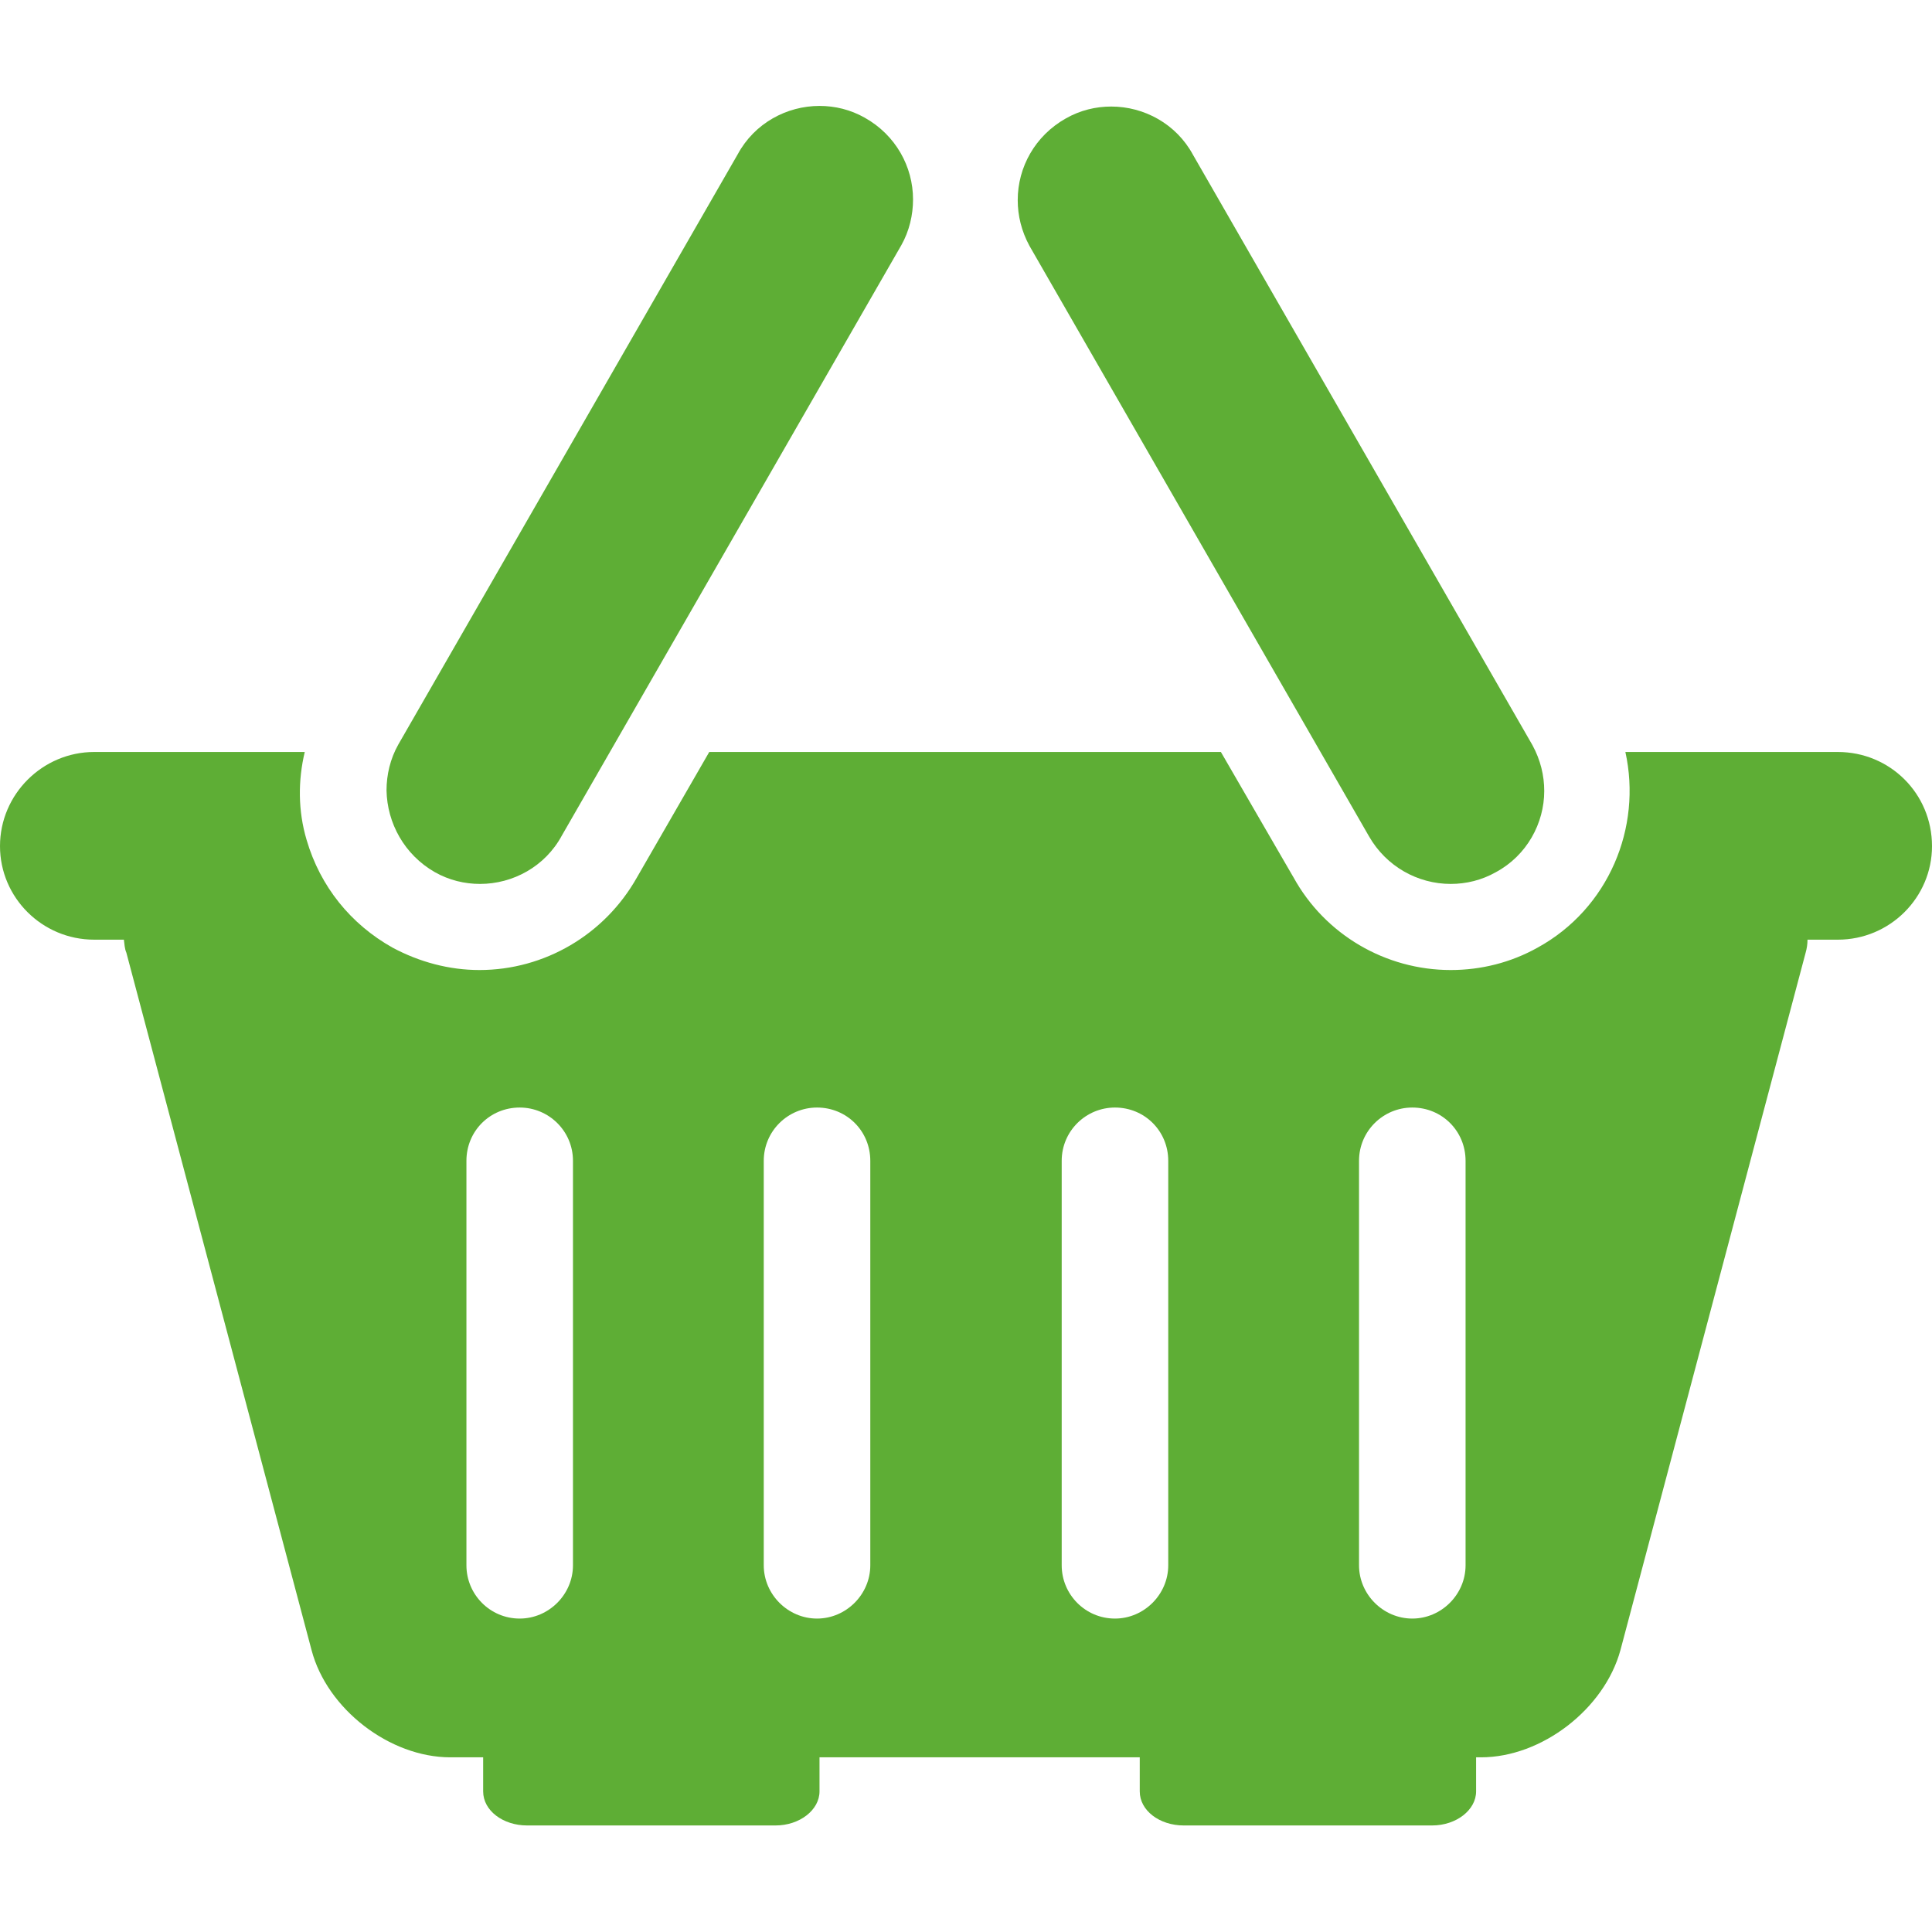
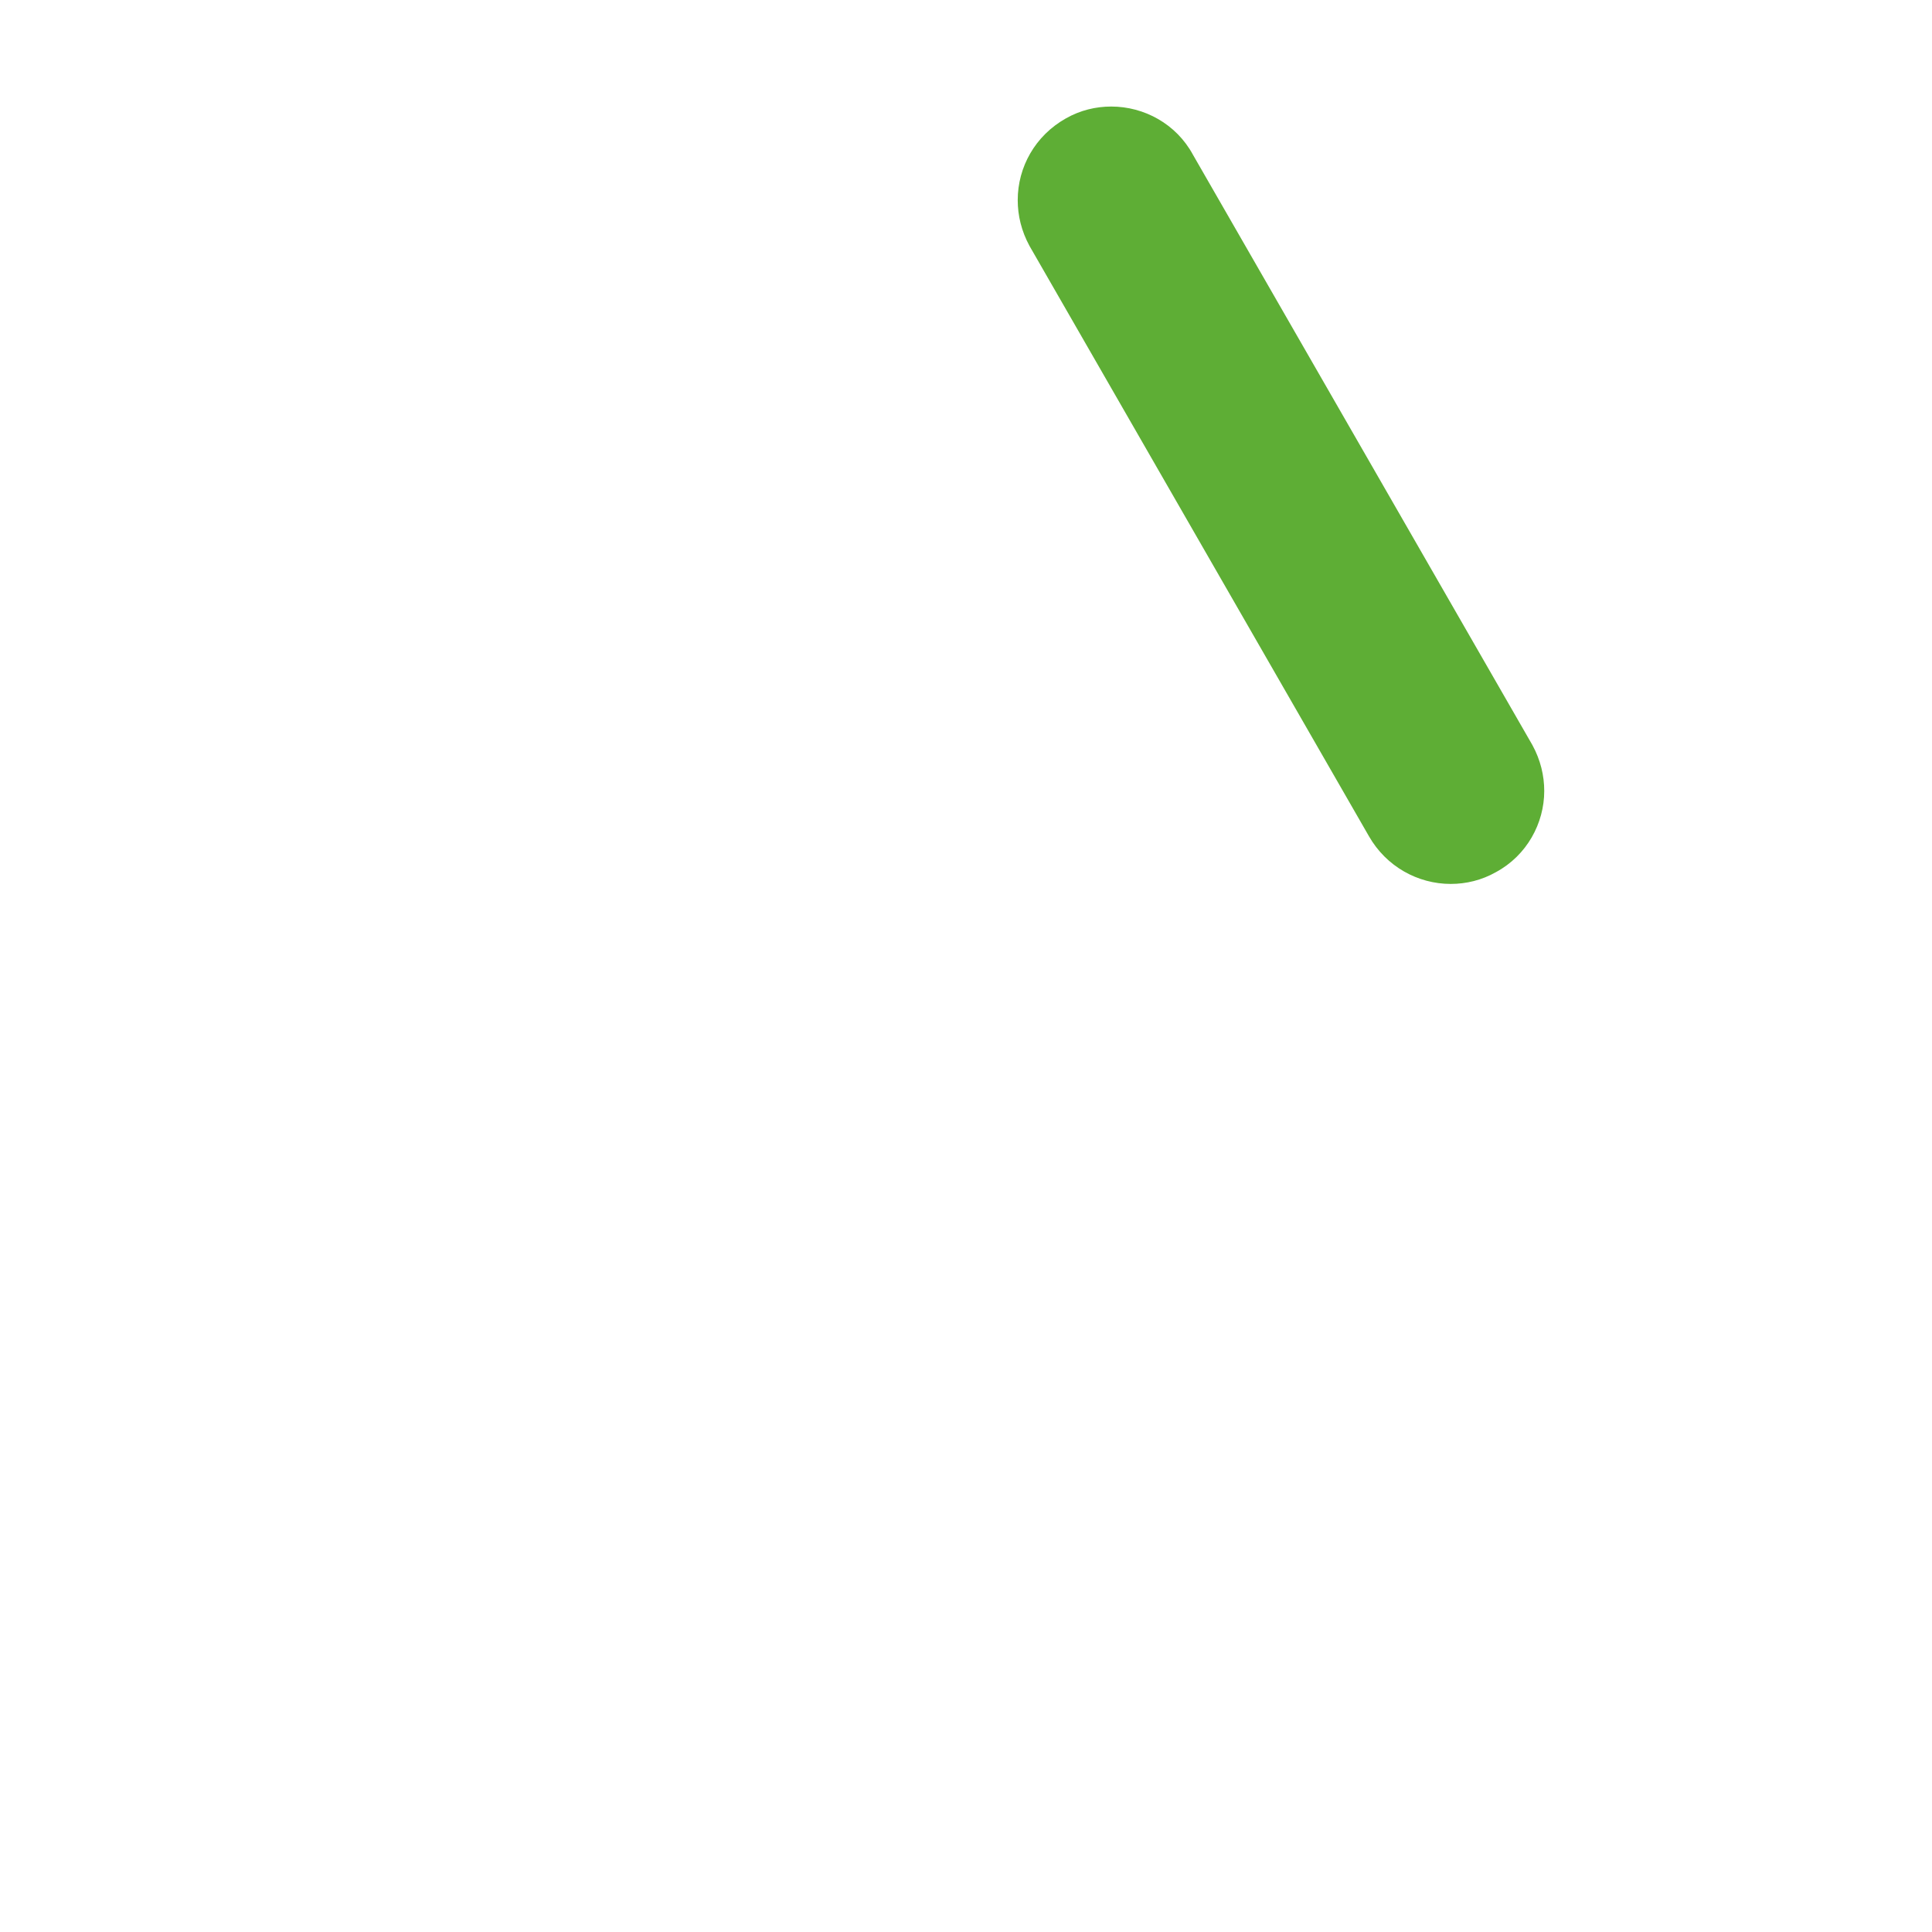
<svg xmlns="http://www.w3.org/2000/svg" version="1.1" id="Capa_1" x="0px" y="0px" viewBox="0 0 311.9 311.9" style="enable-background:new 0 0 311.9 311.9;" xml:space="preserve">
  <style type="text/css">
	.st0{fill:#5EAE35;}
</style>
  <g>
    <g>
      <path class="st0" d="M234.2,142.7c2.5,0,5-0.6,7.3-1.9c5-2.7,7.8-7.9,7.8-13.1c0-2.5-0.6-5-1.9-7.4L192.6,25    c-2.7-5-7.9-7.8-13.2-7.8c-2.5,0-5,0.6-7.3,1.9c-5,2.8-7.8,7.9-7.8,13.2c0,2.5,0.6,5,1.9,7.4l54.8,95.3    C223.8,139.9,228.9,142.7,234.2,142.7z" />
-       <path class="st0" d="M70.2,140.8c2.3,1.3,4.8,1.9,7.3,1.9c5.3,0,10.5-2.8,13.2-7.8l54.8-95.3c1.3-2.3,1.9-4.9,1.9-7.4    c0-5.3-2.8-10.4-7.8-13.2c-2.3-1.3-4.8-1.9-7.3-1.9c-5.3,0-10.5,2.8-13.2,7.8l-54.8,95.3c-1.3,2.3-1.9,4.9-1.9,7.4    C62.5,132.9,65.3,138,70.2,140.8z" />
-       <path class="st0" d="M296.7,121.4h-34.3c2.7,12.2-2.7,25.3-14.2,31.6c-4.3,2.4-9.1,3.6-14,3.6c-10.5,0-20.3-5.7-25.4-15    c0.1,0.2-11.7-20.2-11.7-20.2h-82.6l-11.7,20.3c-5.2,9.2-14.9,14.9-25.4,14.9c-4.9,0-9.7-1.3-14-3.6c-6.8-3.8-11.7-9.9-13.9-17.4    c-1.4-4.7-1.4-9.6-0.3-14.2H15.2c-8.3,0-15.2,6.8-15.2,15.2c0,8.3,6.8,15.1,15.2,15.1H20c0.1,0.7,0.1,1.4,0.4,2.1l29.9,112.6    c2.5,9.5,12.6,17.3,22.4,17.3H78c0,0,0,2.5,0,5.5c0,3.1,3.2,5.5,7.1,5.5h40.1c3.9,0,7.1-2.5,7.1-5.5v-5.5H184c0,0,0,2.5,0,5.5    c0,3.1,3.2,5.5,7.1,5.5h40.1c3.9,0,7.1-2.5,7.1-5.5v-5.5h0.8c9.8,0,19.9-7.8,22.5-17.3l29.9-112.6c0.2-0.7,0.3-1.4,0.3-2.1h4.9    c8.4,0,15.2-6.8,15.2-15.1C311.9,128.1,305.1,121.4,296.7,121.4z M92.5,252.7c0,4.7-3.9,8.6-8.6,8.6c-4.8,0-8.6-3.9-8.6-8.6v-65.3    c0-4.8,3.8-8.6,8.6-8.6c4.7,0,8.6,3.8,8.6,8.6V252.7z M140.5,252.7c0,4.7-3.9,8.6-8.6,8.6c-4.7,0-8.6-3.9-8.6-8.6v-65.3    c0-4.8,3.9-8.6,8.6-8.6c4.8,0,8.6,3.8,8.6,8.6V252.7z M188.6,252.7c0,4.7-3.9,8.6-8.6,8.6c-4.8,0-8.6-3.9-8.6-8.6v-65.3    c0-4.8,3.9-8.6,8.6-8.6c4.8,0,8.6,3.8,8.6,8.6V252.7z M236.6,252.7c0,4.7-3.9,8.6-8.6,8.6c-4.7,0-8.6-3.9-8.6-8.6v-65.3    c0-4.8,3.9-8.6,8.6-8.6c4.8,0,8.6,3.8,8.6,8.6V252.7z" />
    </g>
  </g>
</svg>